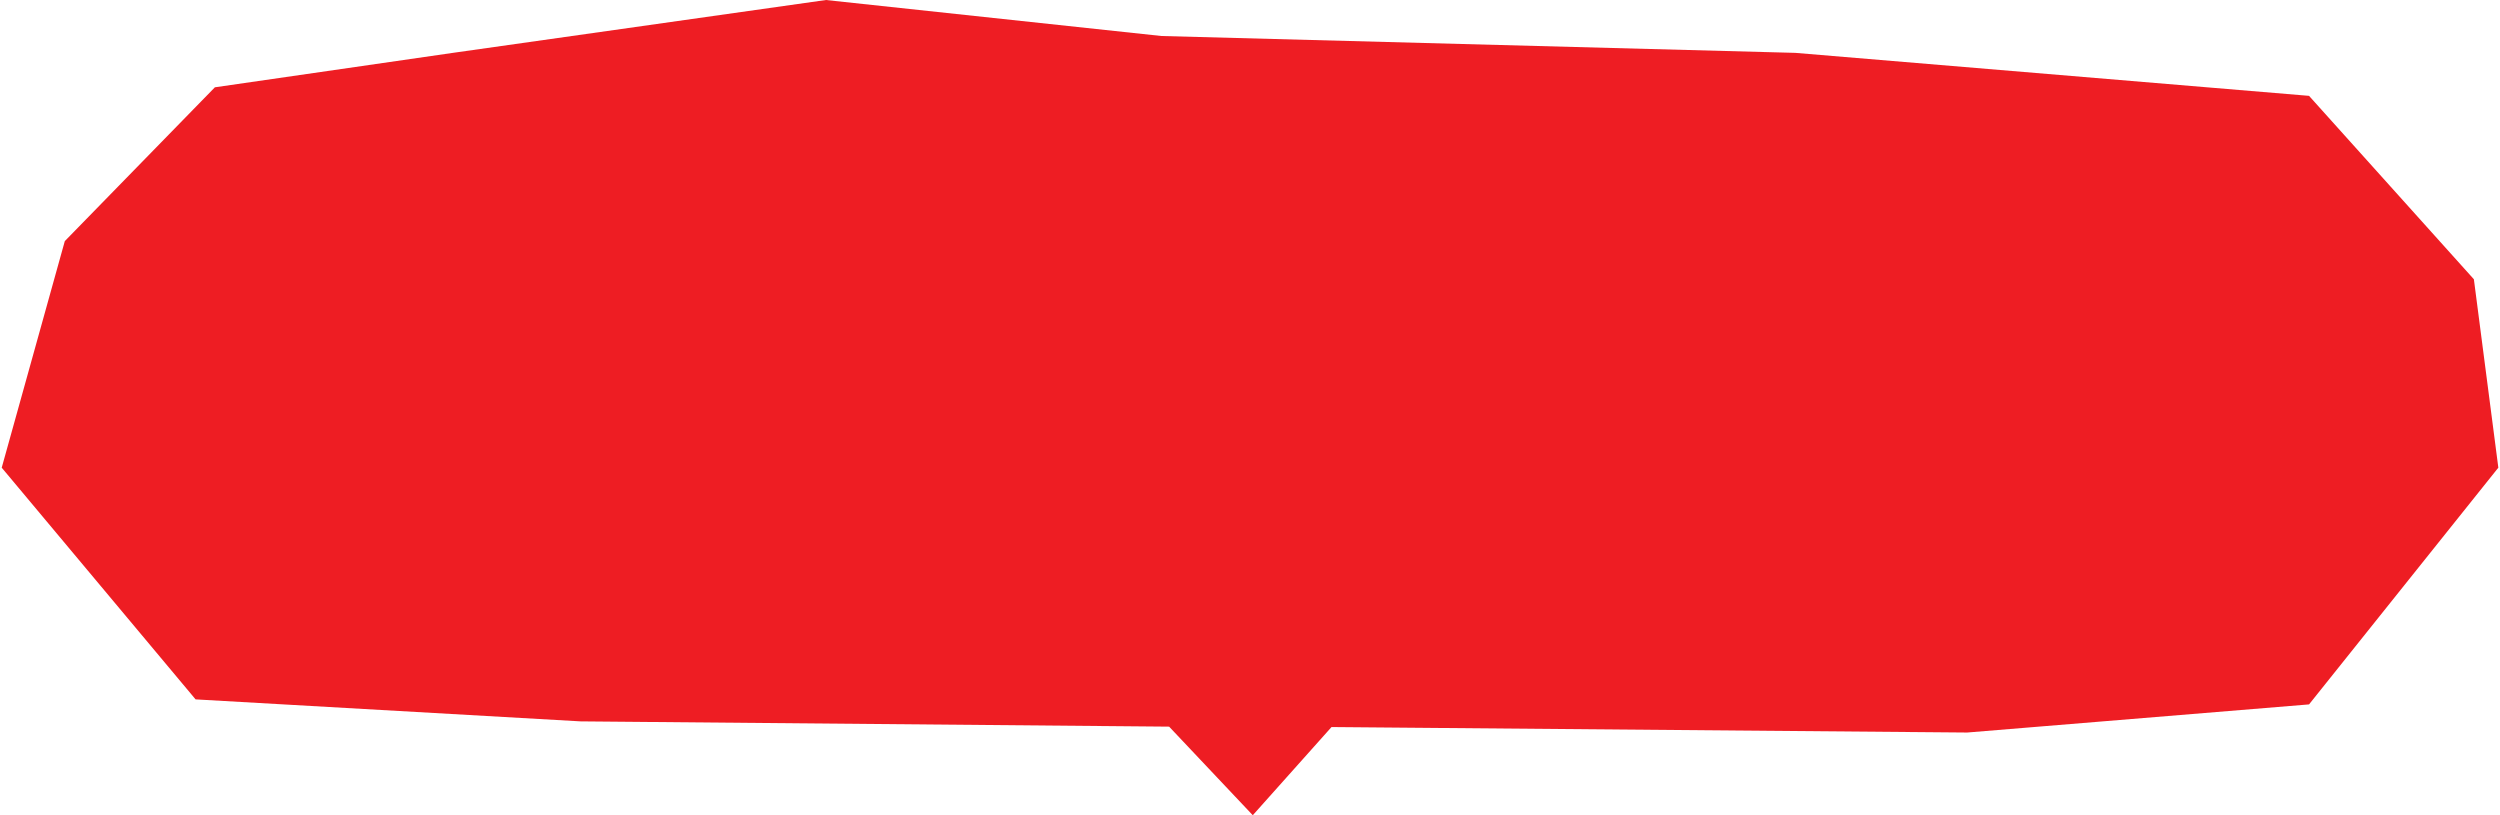
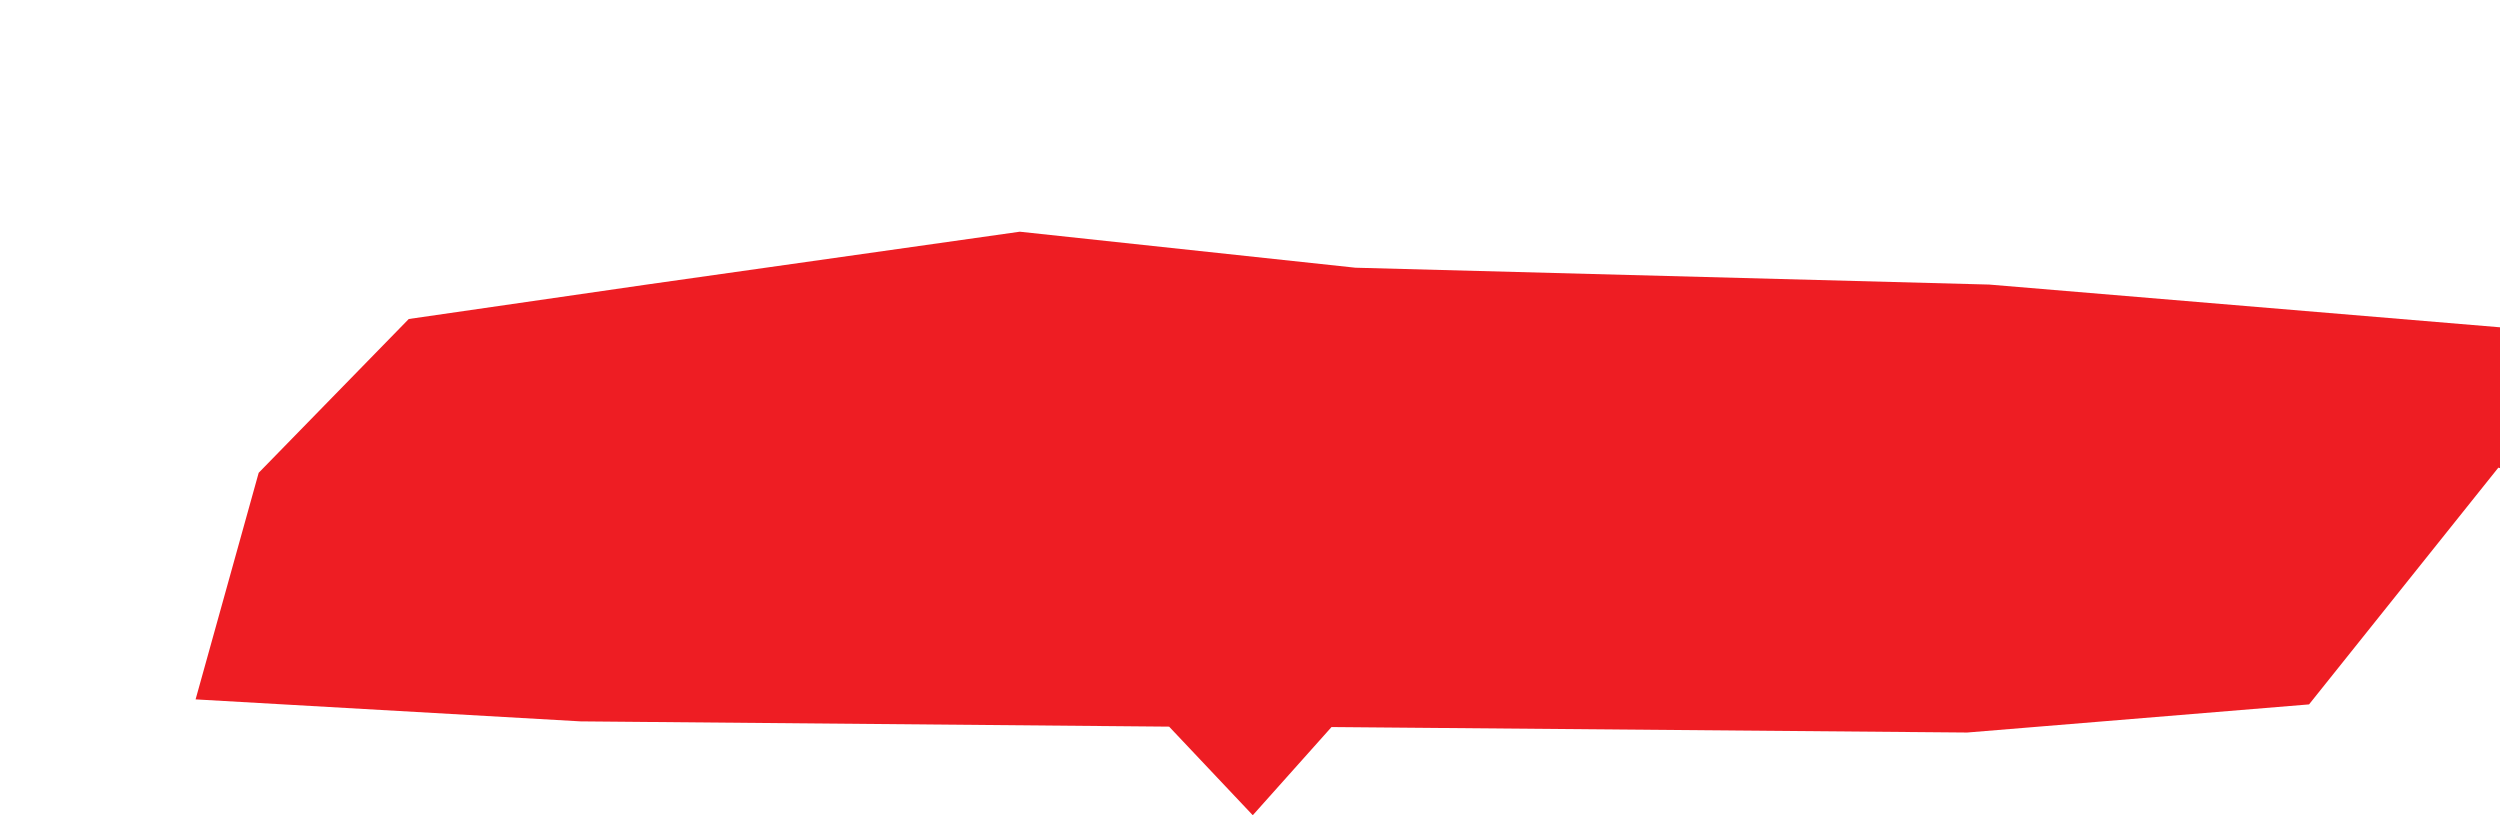
<svg xmlns="http://www.w3.org/2000/svg" viewBox="0 0 368 120">
-   <path d="m367.755 68.84-27.864 34.848-50.325 4.14-93.567-.807-11.59 12.98-12.315-13.04-86.641-.776-56.662-3.236L.253 68.843l9.286-33.351 22.092-22.641 35.03-5.069 54.912-7.78 49.408 5.3 93.286 2.48 75.621 6.327 24.266 27z" style="fill:#ee1d23" />
+   <path d="m367.755 68.84-27.864 34.848-50.325 4.14-93.567-.807-11.59 12.98-12.315-13.04-86.641-.776-56.662-3.236l9.286-33.351 22.092-22.641 35.03-5.069 54.912-7.78 49.408 5.3 93.286 2.48 75.621 6.327 24.266 27z" style="fill:#ee1d23" />
</svg>